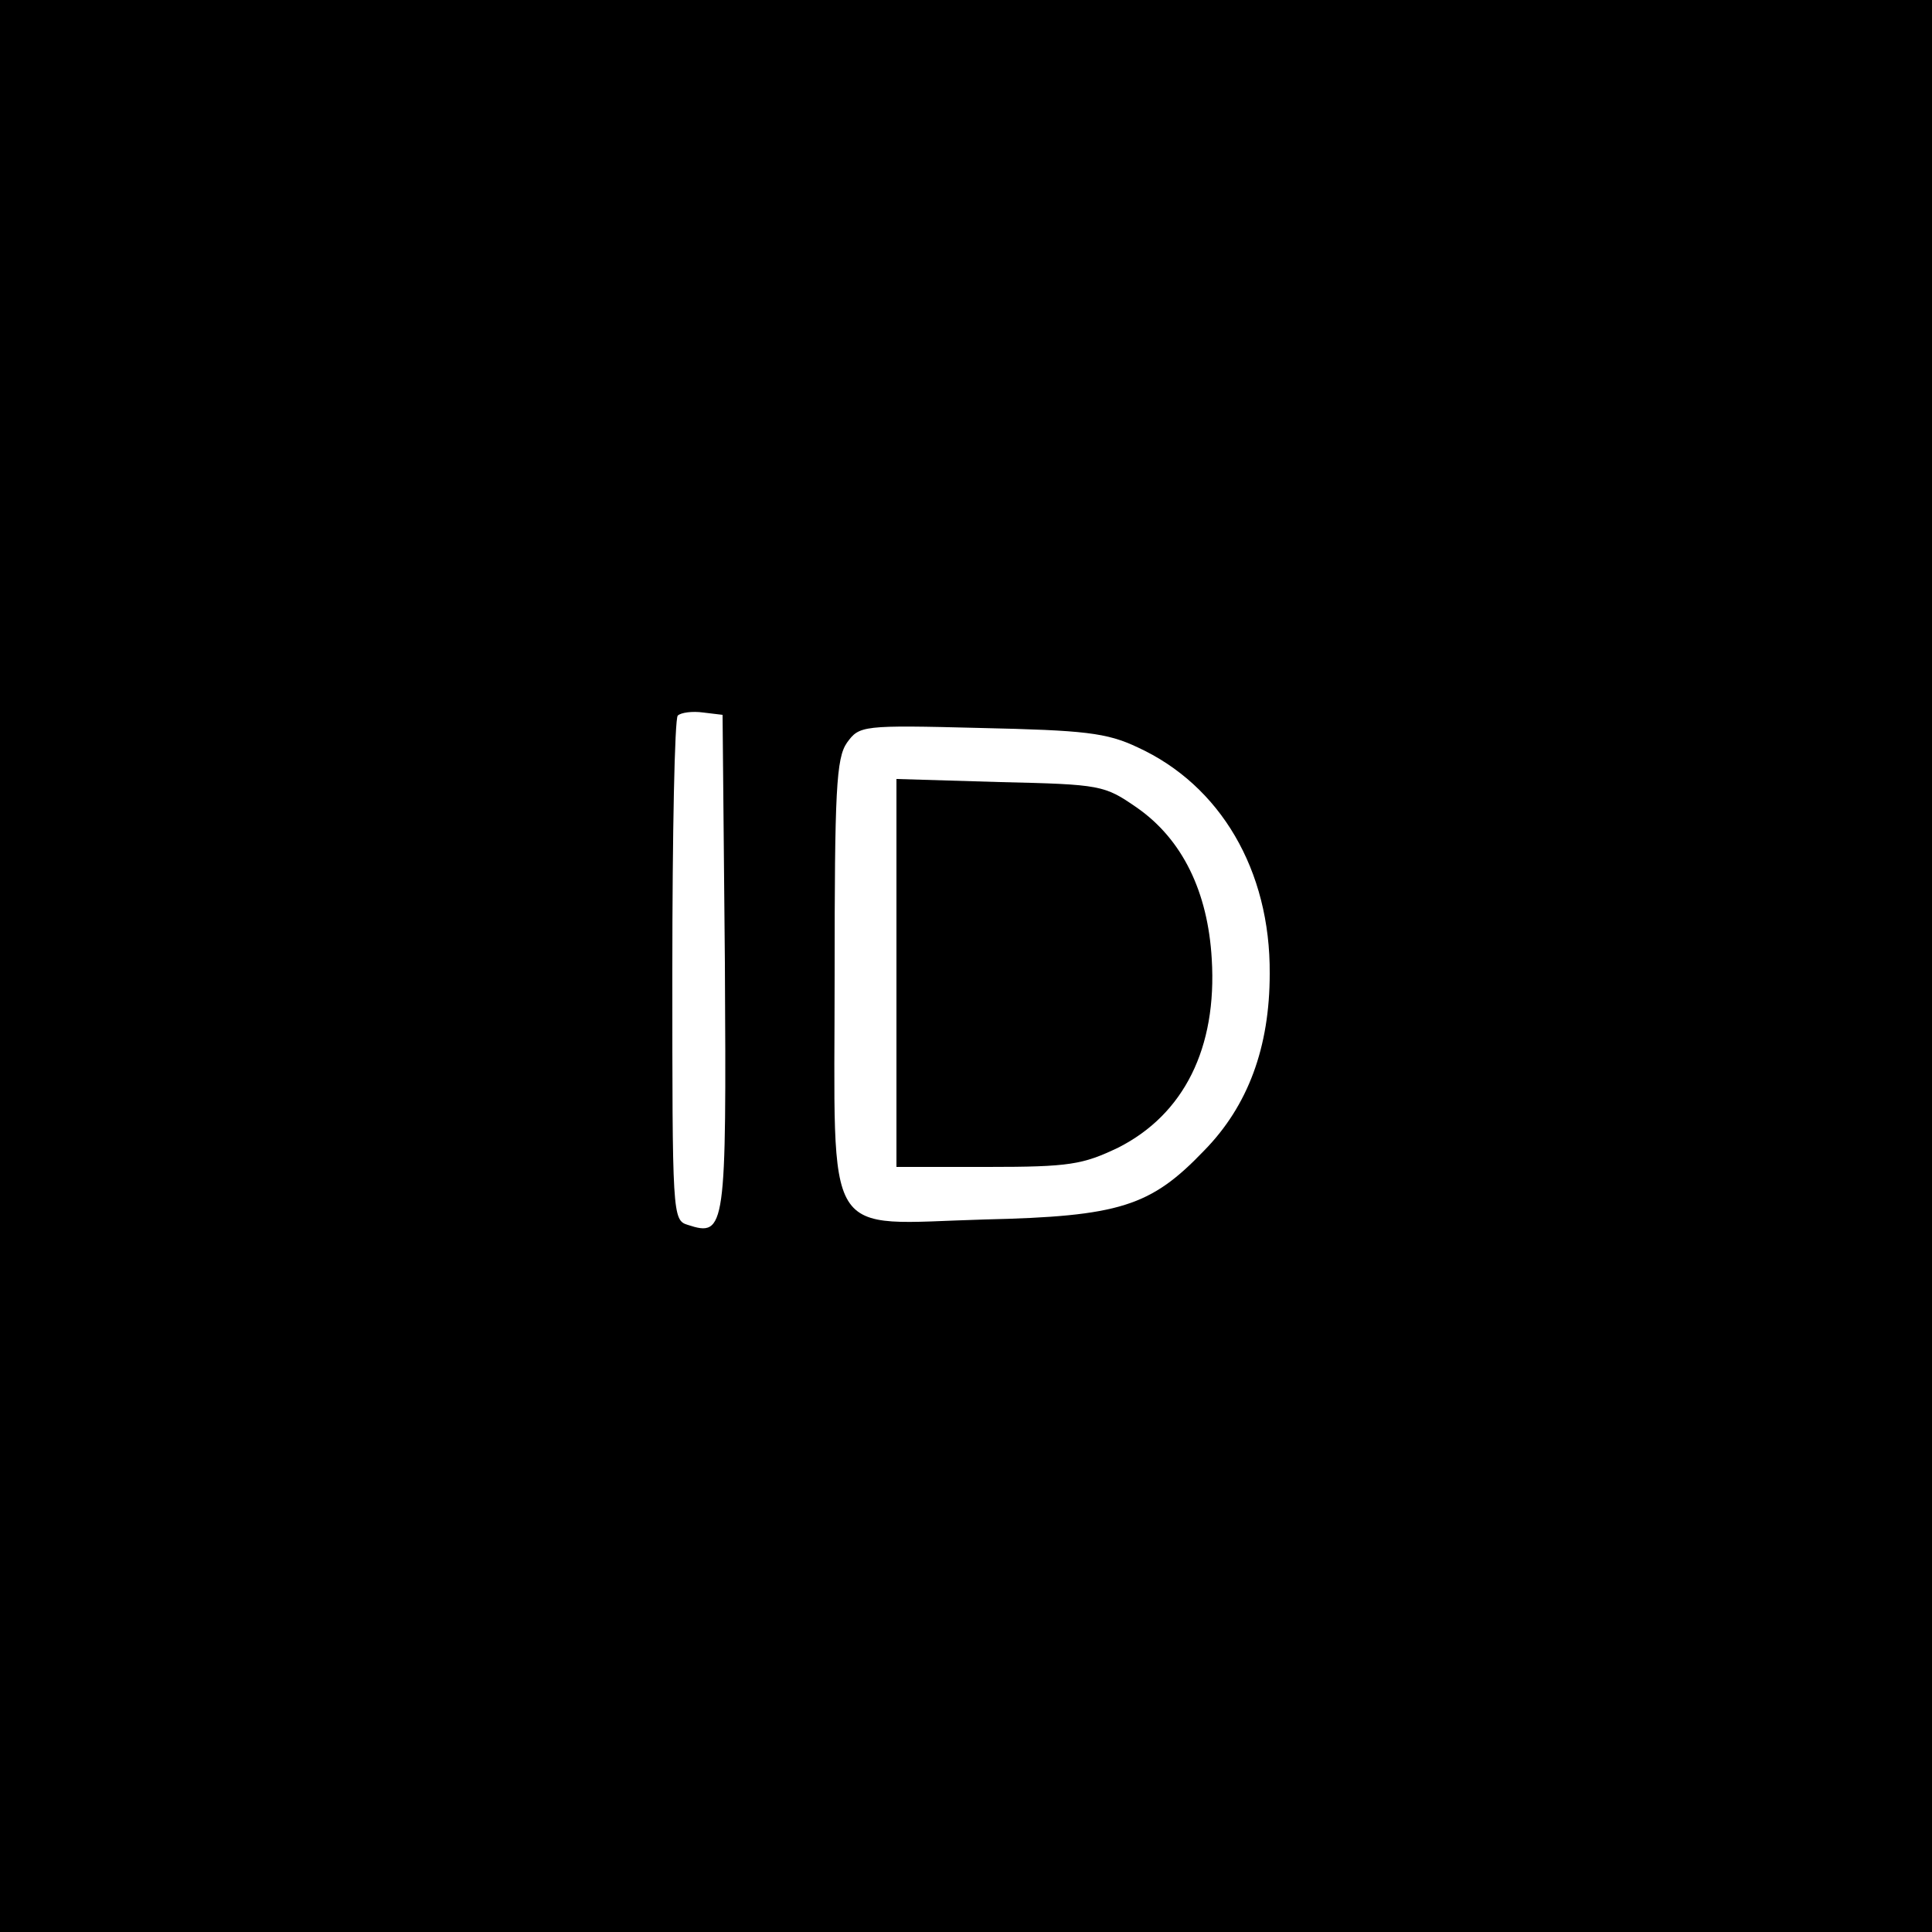
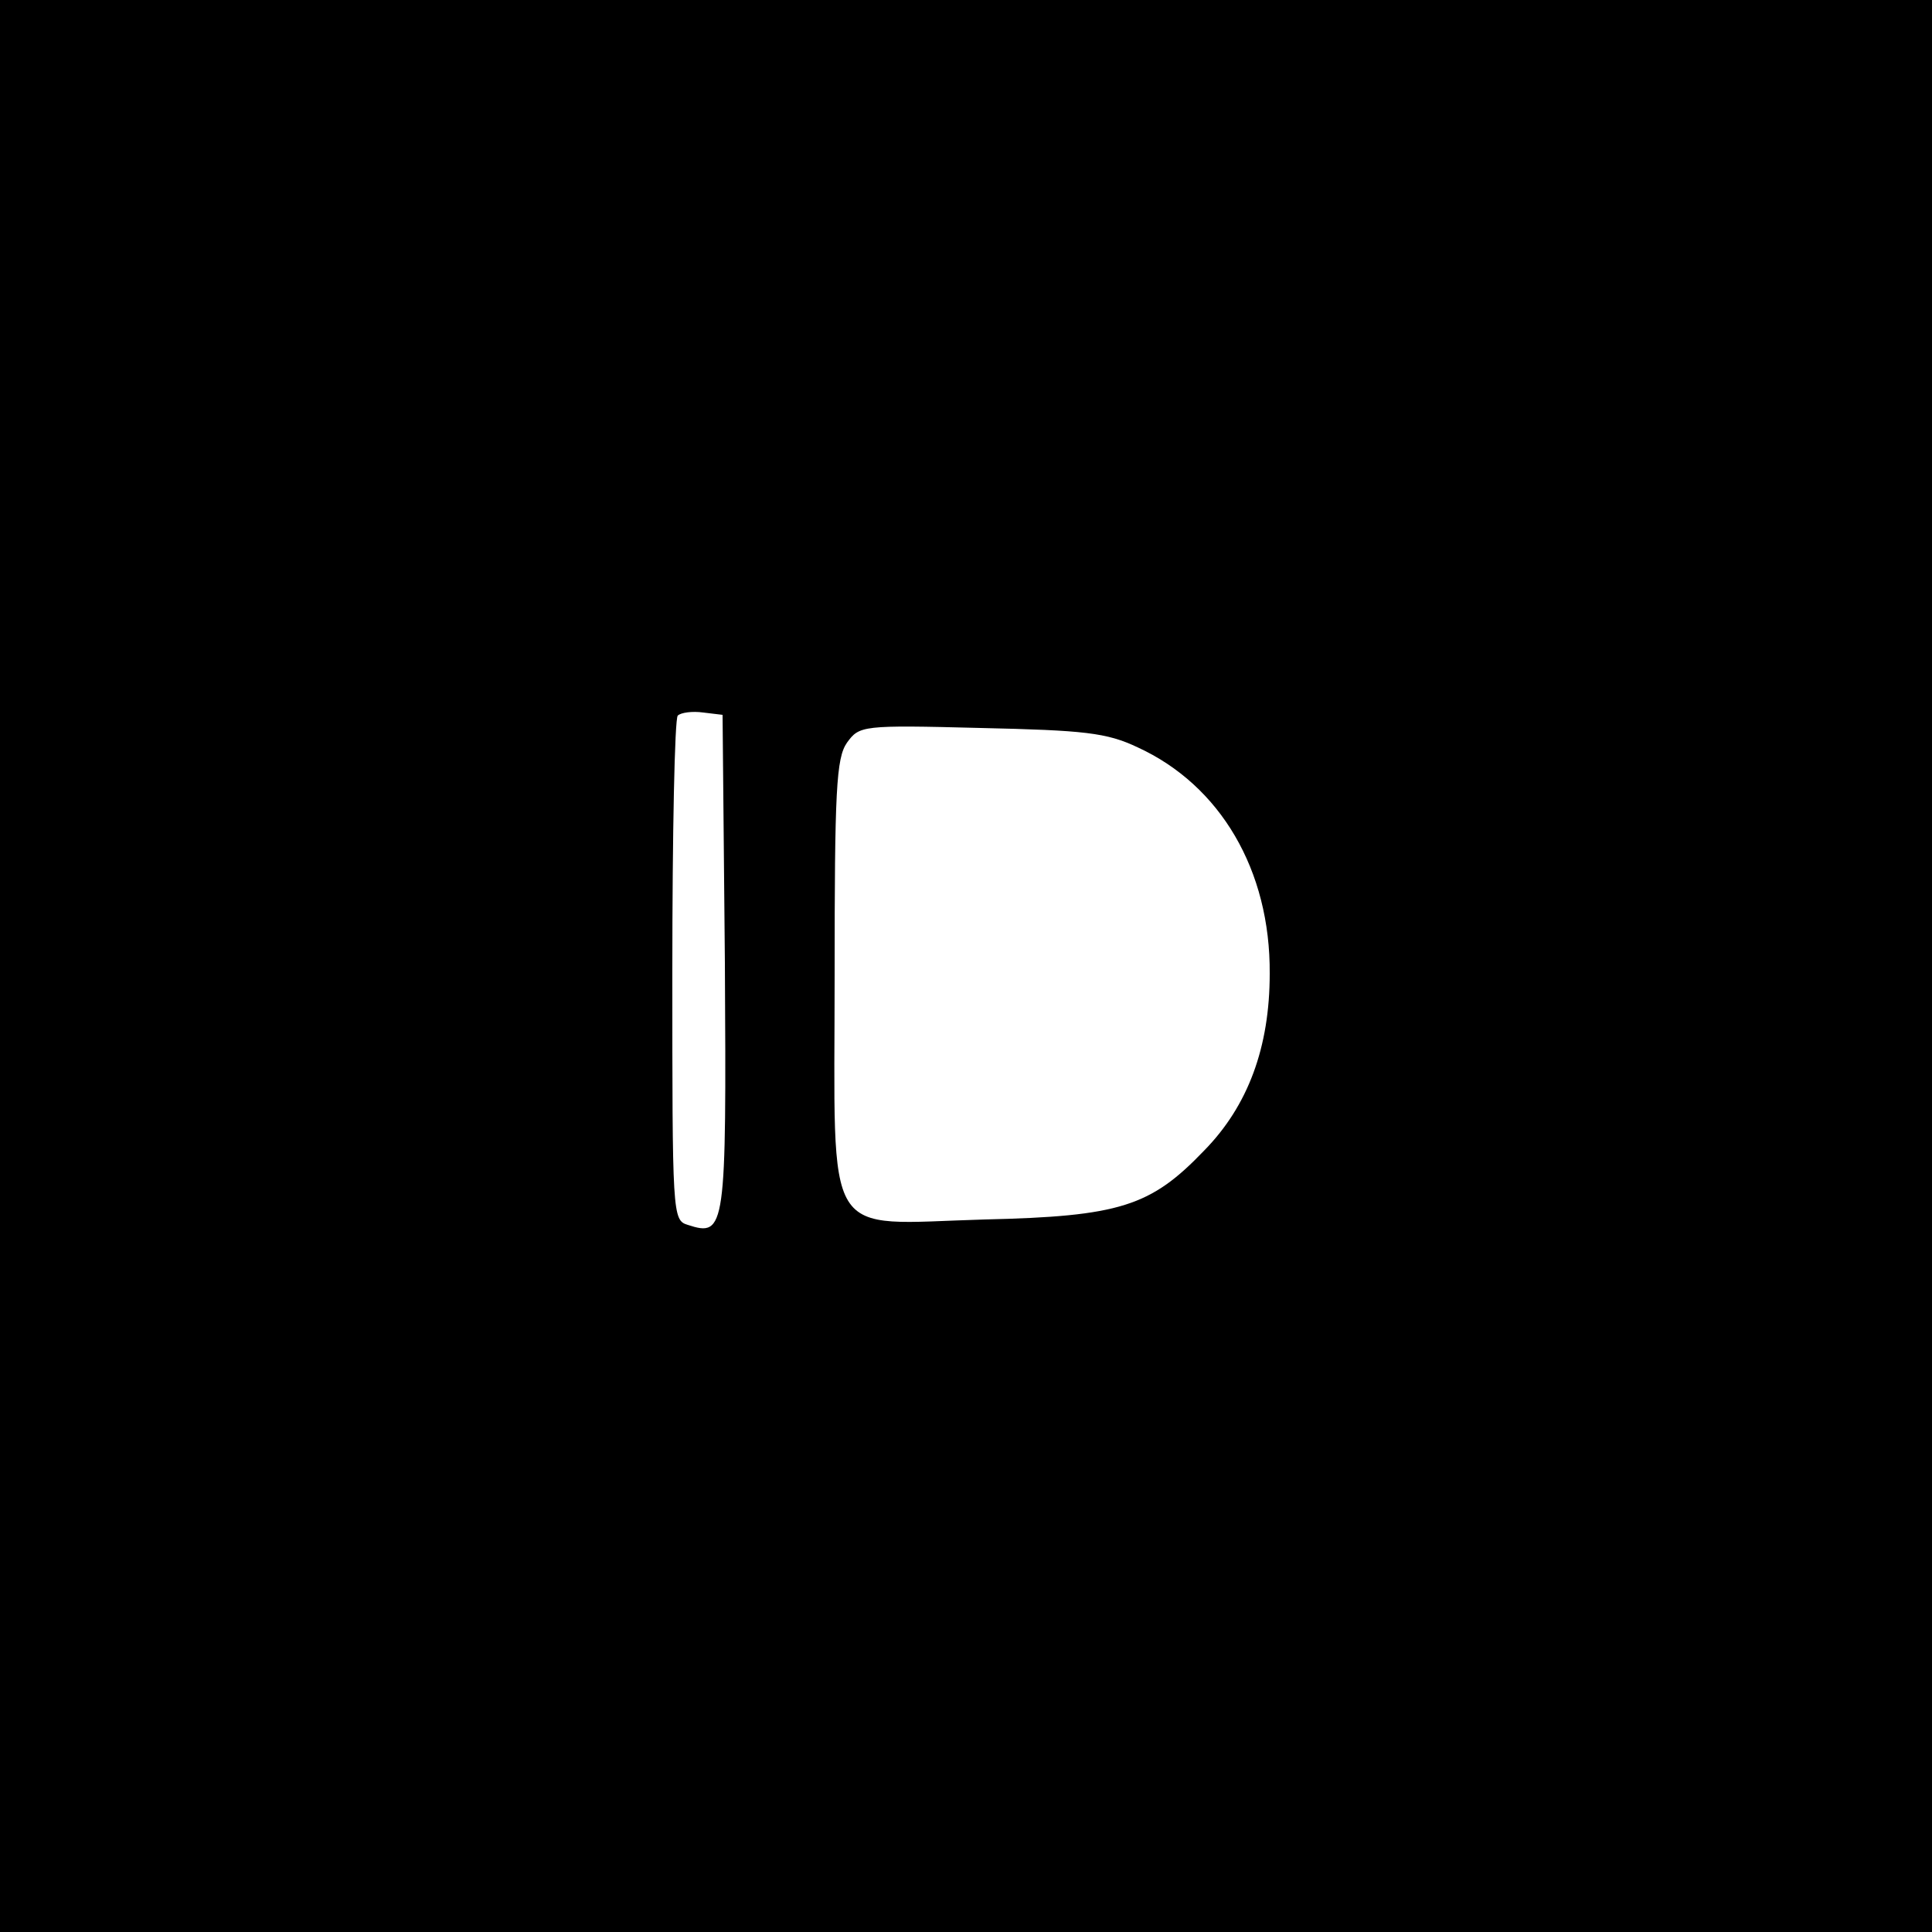
<svg xmlns="http://www.w3.org/2000/svg" version="1.0" width="250pt" height="250pt" viewBox="0 0 250 250" preserveAspectRatio="xMidYMid meet">
  <g transform="translate(0,250) scale(0.1,-0.1)" fill="#000000" stroke="none">
-     <path d="M0 1250 l0 -1250 1250 0 1250 0 0 1250 0 1250 -1250 0 -1250 0 0 -1250z m938 4 c2 -345 1 -355 -48 -339 -20 6 -20 13 -20 329 0 177 3 326 7 330 4 4 19 6 33 4 l25 -3 3 -321z m534 279 c107 -49 172 -159 171 -293 0 -95 -28 -171 -85 -229 -69 -72 -109 -85 -284 -89 -212 -6 -194 -35 -194 316 0 239 2 281 16 301 16 22 19 23 173 19 134 -3 163 -6 203 -25z" />
-     <path d="M1160 1241 l0 -251 118 0 c106 0 123 3 169 25 85 43 128 129 121 244 -5 87 -38 155 -97 196 -42 29 -46 30 -177 33 l-134 4 0 -251z" />
+     <path d="M0 1250 l0 -1250 1250 0 1250 0 0 1250 0 1250 -1250 0 -1250 0 0 -1250m938 4 c2 -345 1 -355 -48 -339 -20 6 -20 13 -20 329 0 177 3 326 7 330 4 4 19 6 33 4 l25 -3 3 -321z m534 279 c107 -49 172 -159 171 -293 0 -95 -28 -171 -85 -229 -69 -72 -109 -85 -284 -89 -212 -6 -194 -35 -194 316 0 239 2 281 16 301 16 22 19 23 173 19 134 -3 163 -6 203 -25z" />
  </g>
</svg>